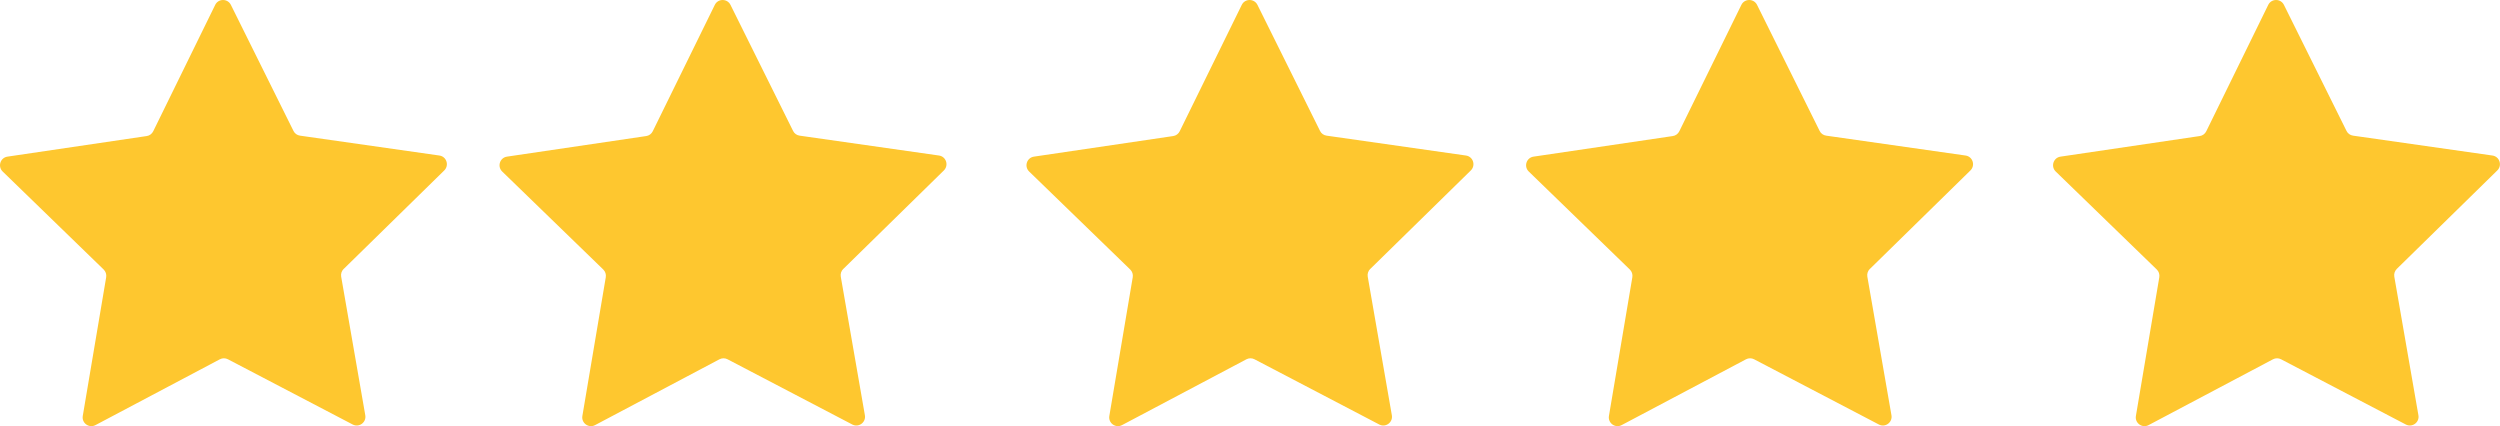
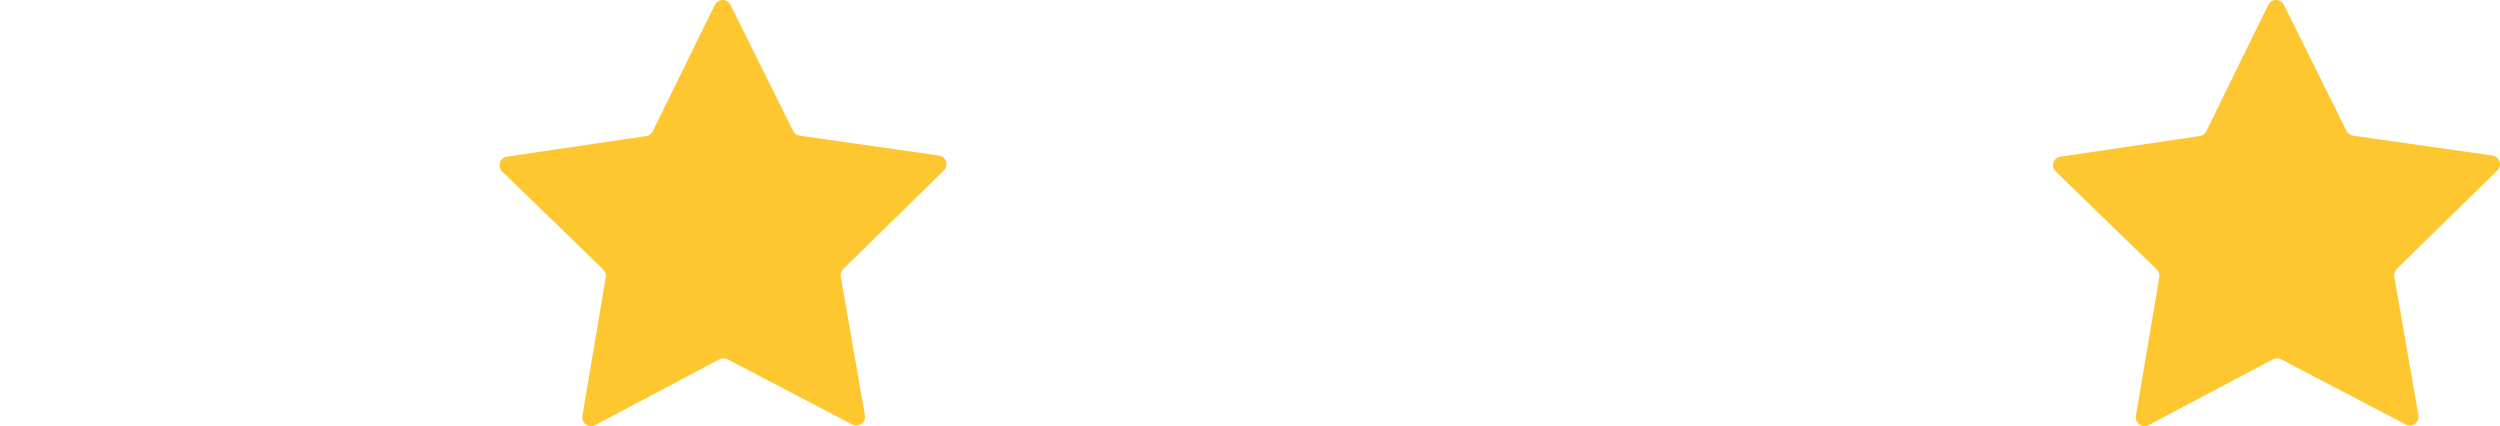
<svg xmlns="http://www.w3.org/2000/svg" id="Layer_2" viewBox="0 0 317.15 54.06">
  <defs>
    <style>.cls-1{fill:#fec72f;}</style>
  </defs>
  <g id="Layer_1-2">
-     <path class="cls-1" d="M43.6,34.11c-.26,.26-.38,.62-.32,.98l3.06,17.59c.16,.9-.79,1.6-1.6,1.17l-15.82-8.27c-.32-.17-.71-.17-1.03,0l-15.78,8.35c-.81,.43-1.76-.26-1.61-1.16l2.97-17.6c.06-.36-.06-.73-.32-.98L.34,21.76c-.66-.64-.3-1.76,.61-1.89l17.66-2.61c.36-.05,.67-.28,.83-.61L27.3,.62c.4-.82,1.58-.83,1.99,0l7.94,15.99c.16,.33,.47,.55,.84,.6l17.67,2.52c.91,.13,1.27,1.24,.62,1.89l-12.75,12.49Z" />
    <path class="cls-1" d="M106.98,34.11c-.26,.26-.38,.62-.32,.98l3.06,17.59c.16,.9-.79,1.6-1.6,1.17l-15.82-8.27c-.32-.17-.71-.17-1.03,0l-15.78,8.35c-.81,.43-1.76-.26-1.61-1.16l2.97-17.6c.06-.36-.06-.73-.32-.98l-12.82-12.43c-.66-.64-.3-1.76,.61-1.89l17.66-2.61c.36-.05,.67-.28,.83-.61L90.68,.62c.4-.82,1.58-.83,1.99,0l7.94,15.99c.16,.33,.47,.55,.84,.6l17.67,2.52c.91,.13,1.27,1.24,.62,1.89l-12.75,12.49Z" />
-     <path class="cls-1" d="M173.83,34.11c-.26,.26-.38,.62-.32,.98l3.06,17.59c.16,.9-.79,1.6-1.6,1.17l-15.82-8.27c-.32-.17-.71-.17-1.03,0l-15.78,8.35c-.81,.43-1.76-.26-1.61-1.16l2.97-17.6c.06-.36-.06-.73-.32-.98l-12.82-12.43c-.66-.64-.3-1.76,.61-1.89l17.66-2.61c.36-.05,.67-.28,.83-.61L157.53,.62c.4-.82,1.58-.83,1.99,0l7.94,15.99c.16,.33,.47,.55,.84,.6l17.67,2.52c.91,.13,1.27,1.24,.62,1.89l-12.75,12.49Z" />
-     <path class="cls-1" d="M237.21,34.11c-.26,.26-.38,.62-.32,.98l3.06,17.59c.16,.9-.79,1.6-1.6,1.17l-15.82-8.27c-.32-.17-.71-.17-1.03,0l-15.78,8.35c-.81,.43-1.76-.26-1.61-1.16l2.97-17.6c.06-.36-.06-.73-.32-.98l-12.82-12.43c-.66-.64-.3-1.76,.61-1.89l17.66-2.61c.36-.05,.67-.28,.83-.61L220.91,.62c.4-.82,1.58-.83,1.99,0l7.94,15.99c.16,.33,.47,.55,.84,.6l17.67,2.52c.91,.13,1.27,1.24,.62,1.89l-12.75,12.49Z" />
    <path class="cls-1" d="M304.06,34.11c-.26,.26-.38,.62-.32,.98l3.06,17.59c.16,.9-.79,1.6-1.6,1.17l-15.82-8.27c-.32-.17-.71-.17-1.03,0l-15.78,8.35c-.81,.43-1.76-.26-1.61-1.16l2.97-17.6c.06-.36-.06-.73-.32-.98l-12.82-12.43c-.66-.64-.3-1.76,.61-1.89l17.66-2.61c.36-.05,.67-.28,.83-.61l7.86-16.03c.4-.82,1.58-.83,1.99,0l7.94,15.99c.16,.33,.47,.55,.84,.6l17.67,2.52c.91,.13,1.27,1.24,.62,1.89l-12.75,12.49Z" />
  </g>
</svg>